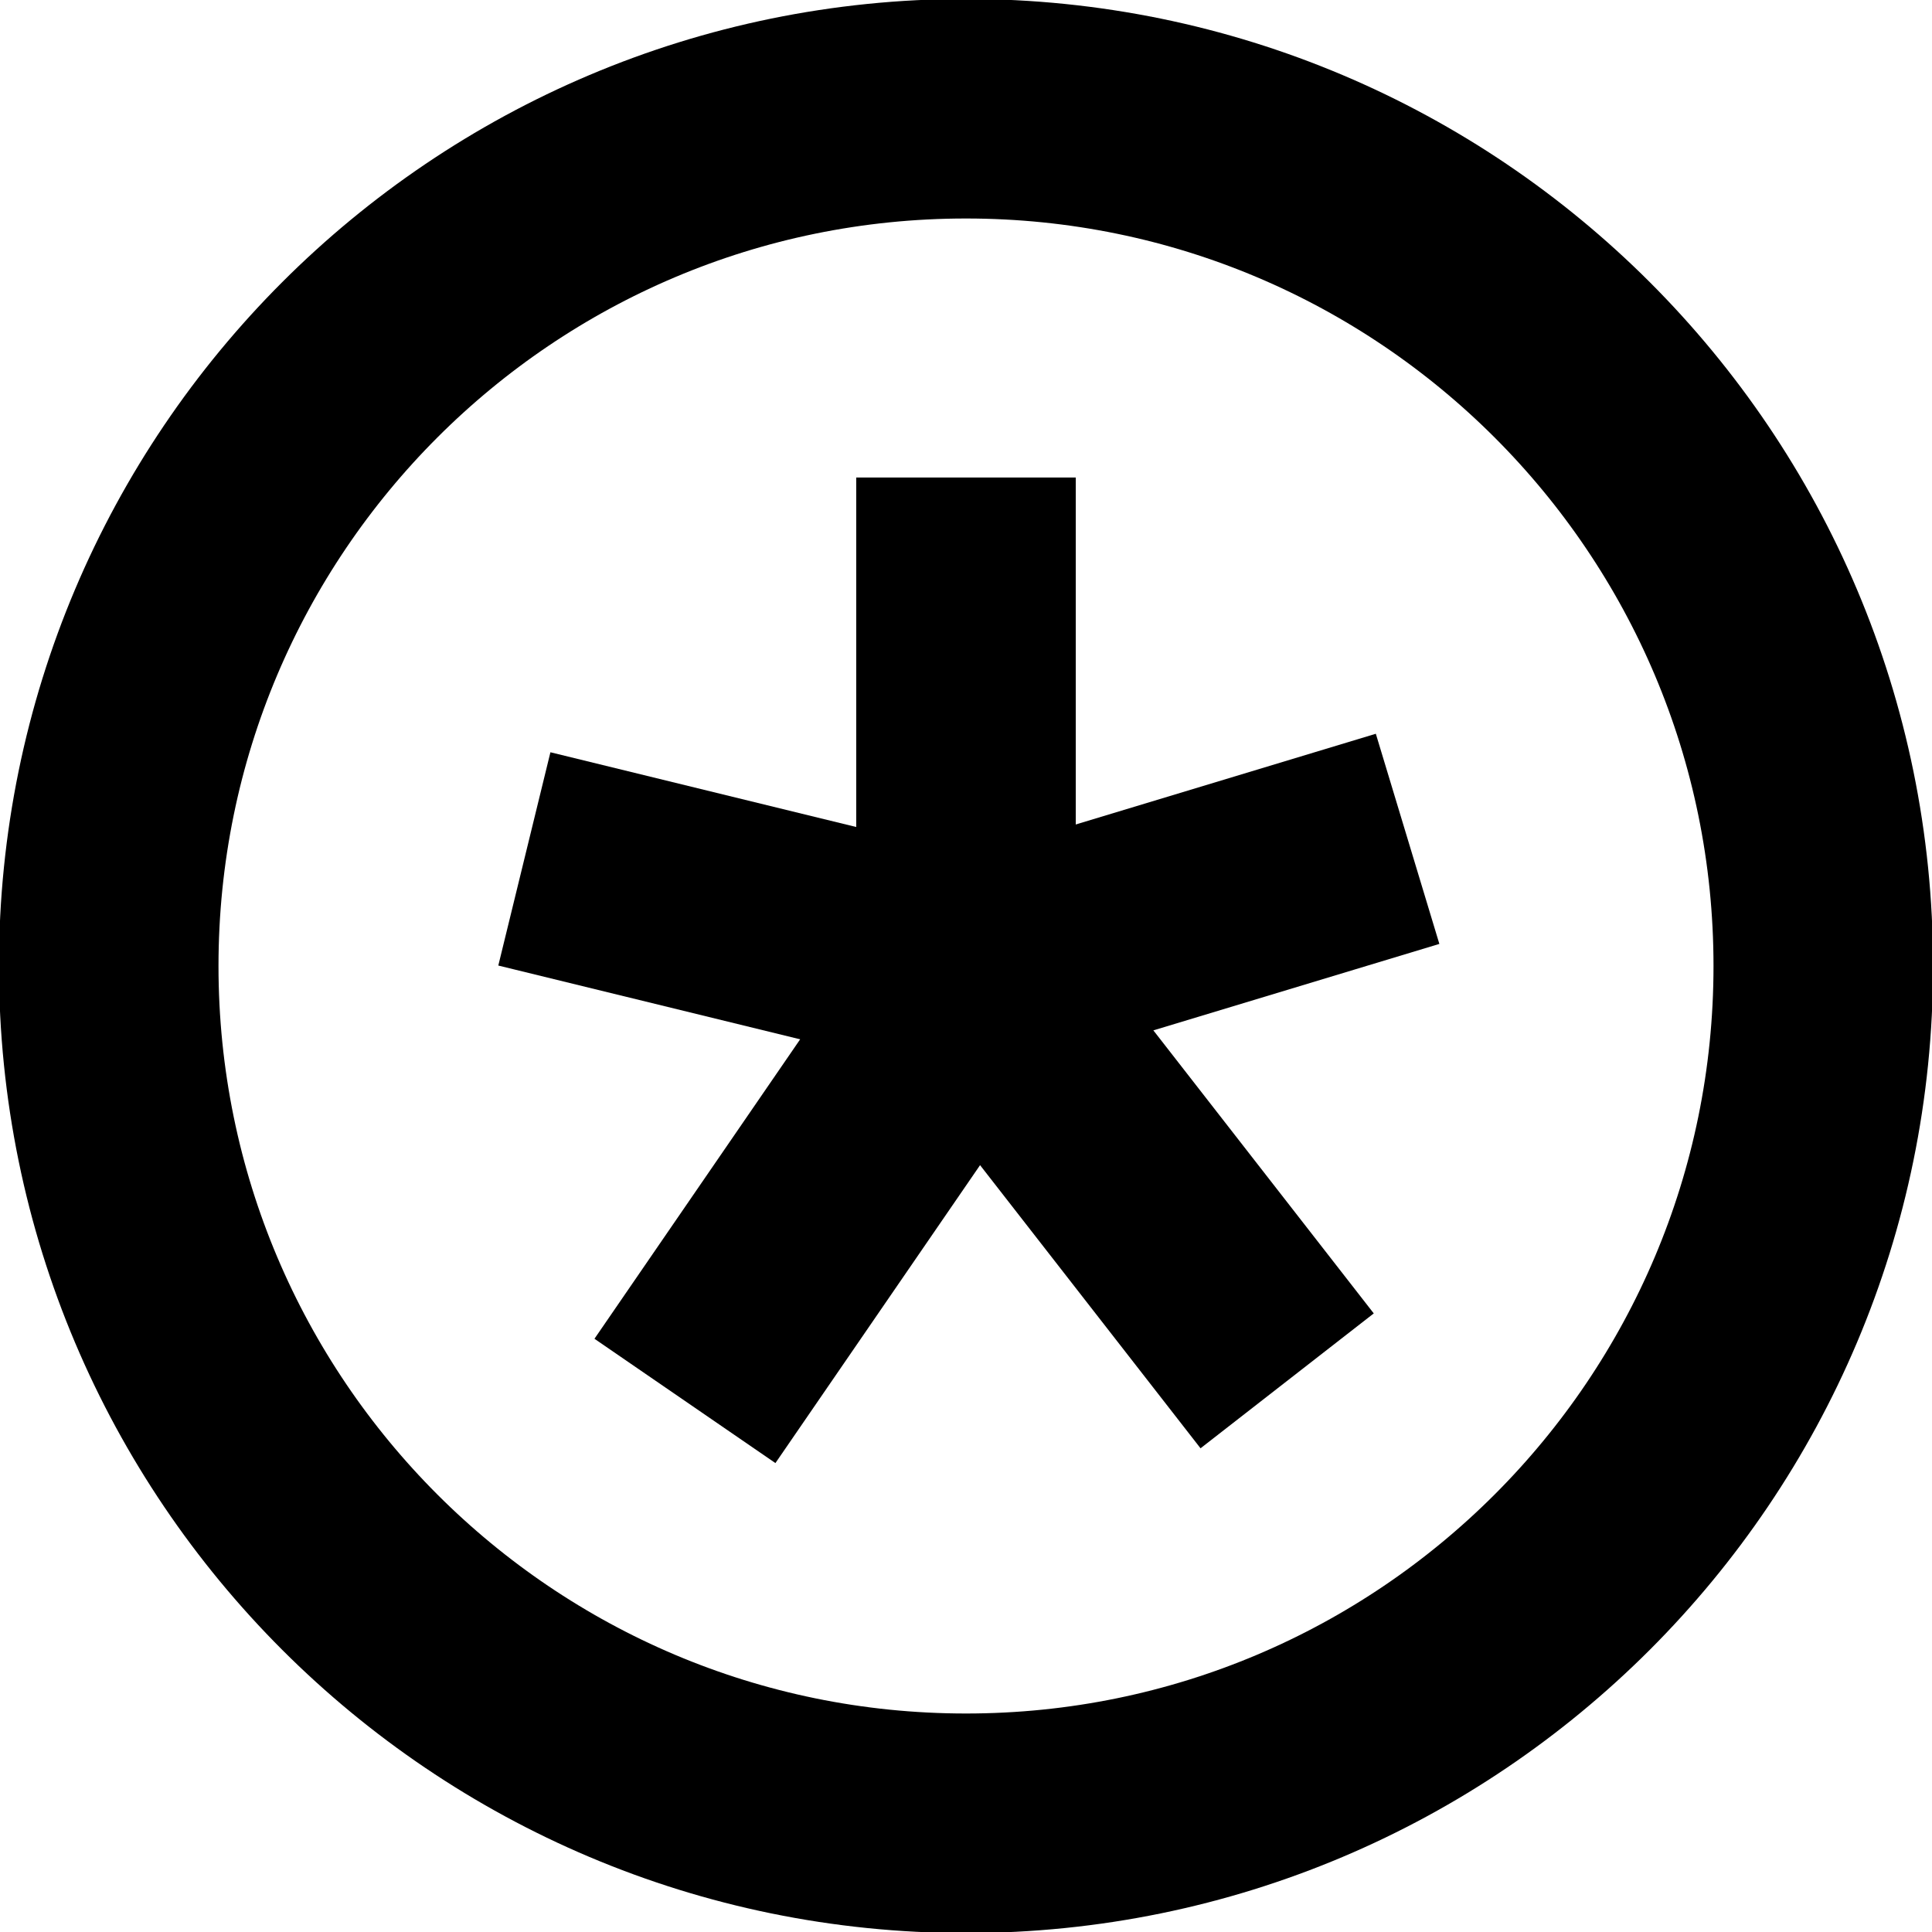
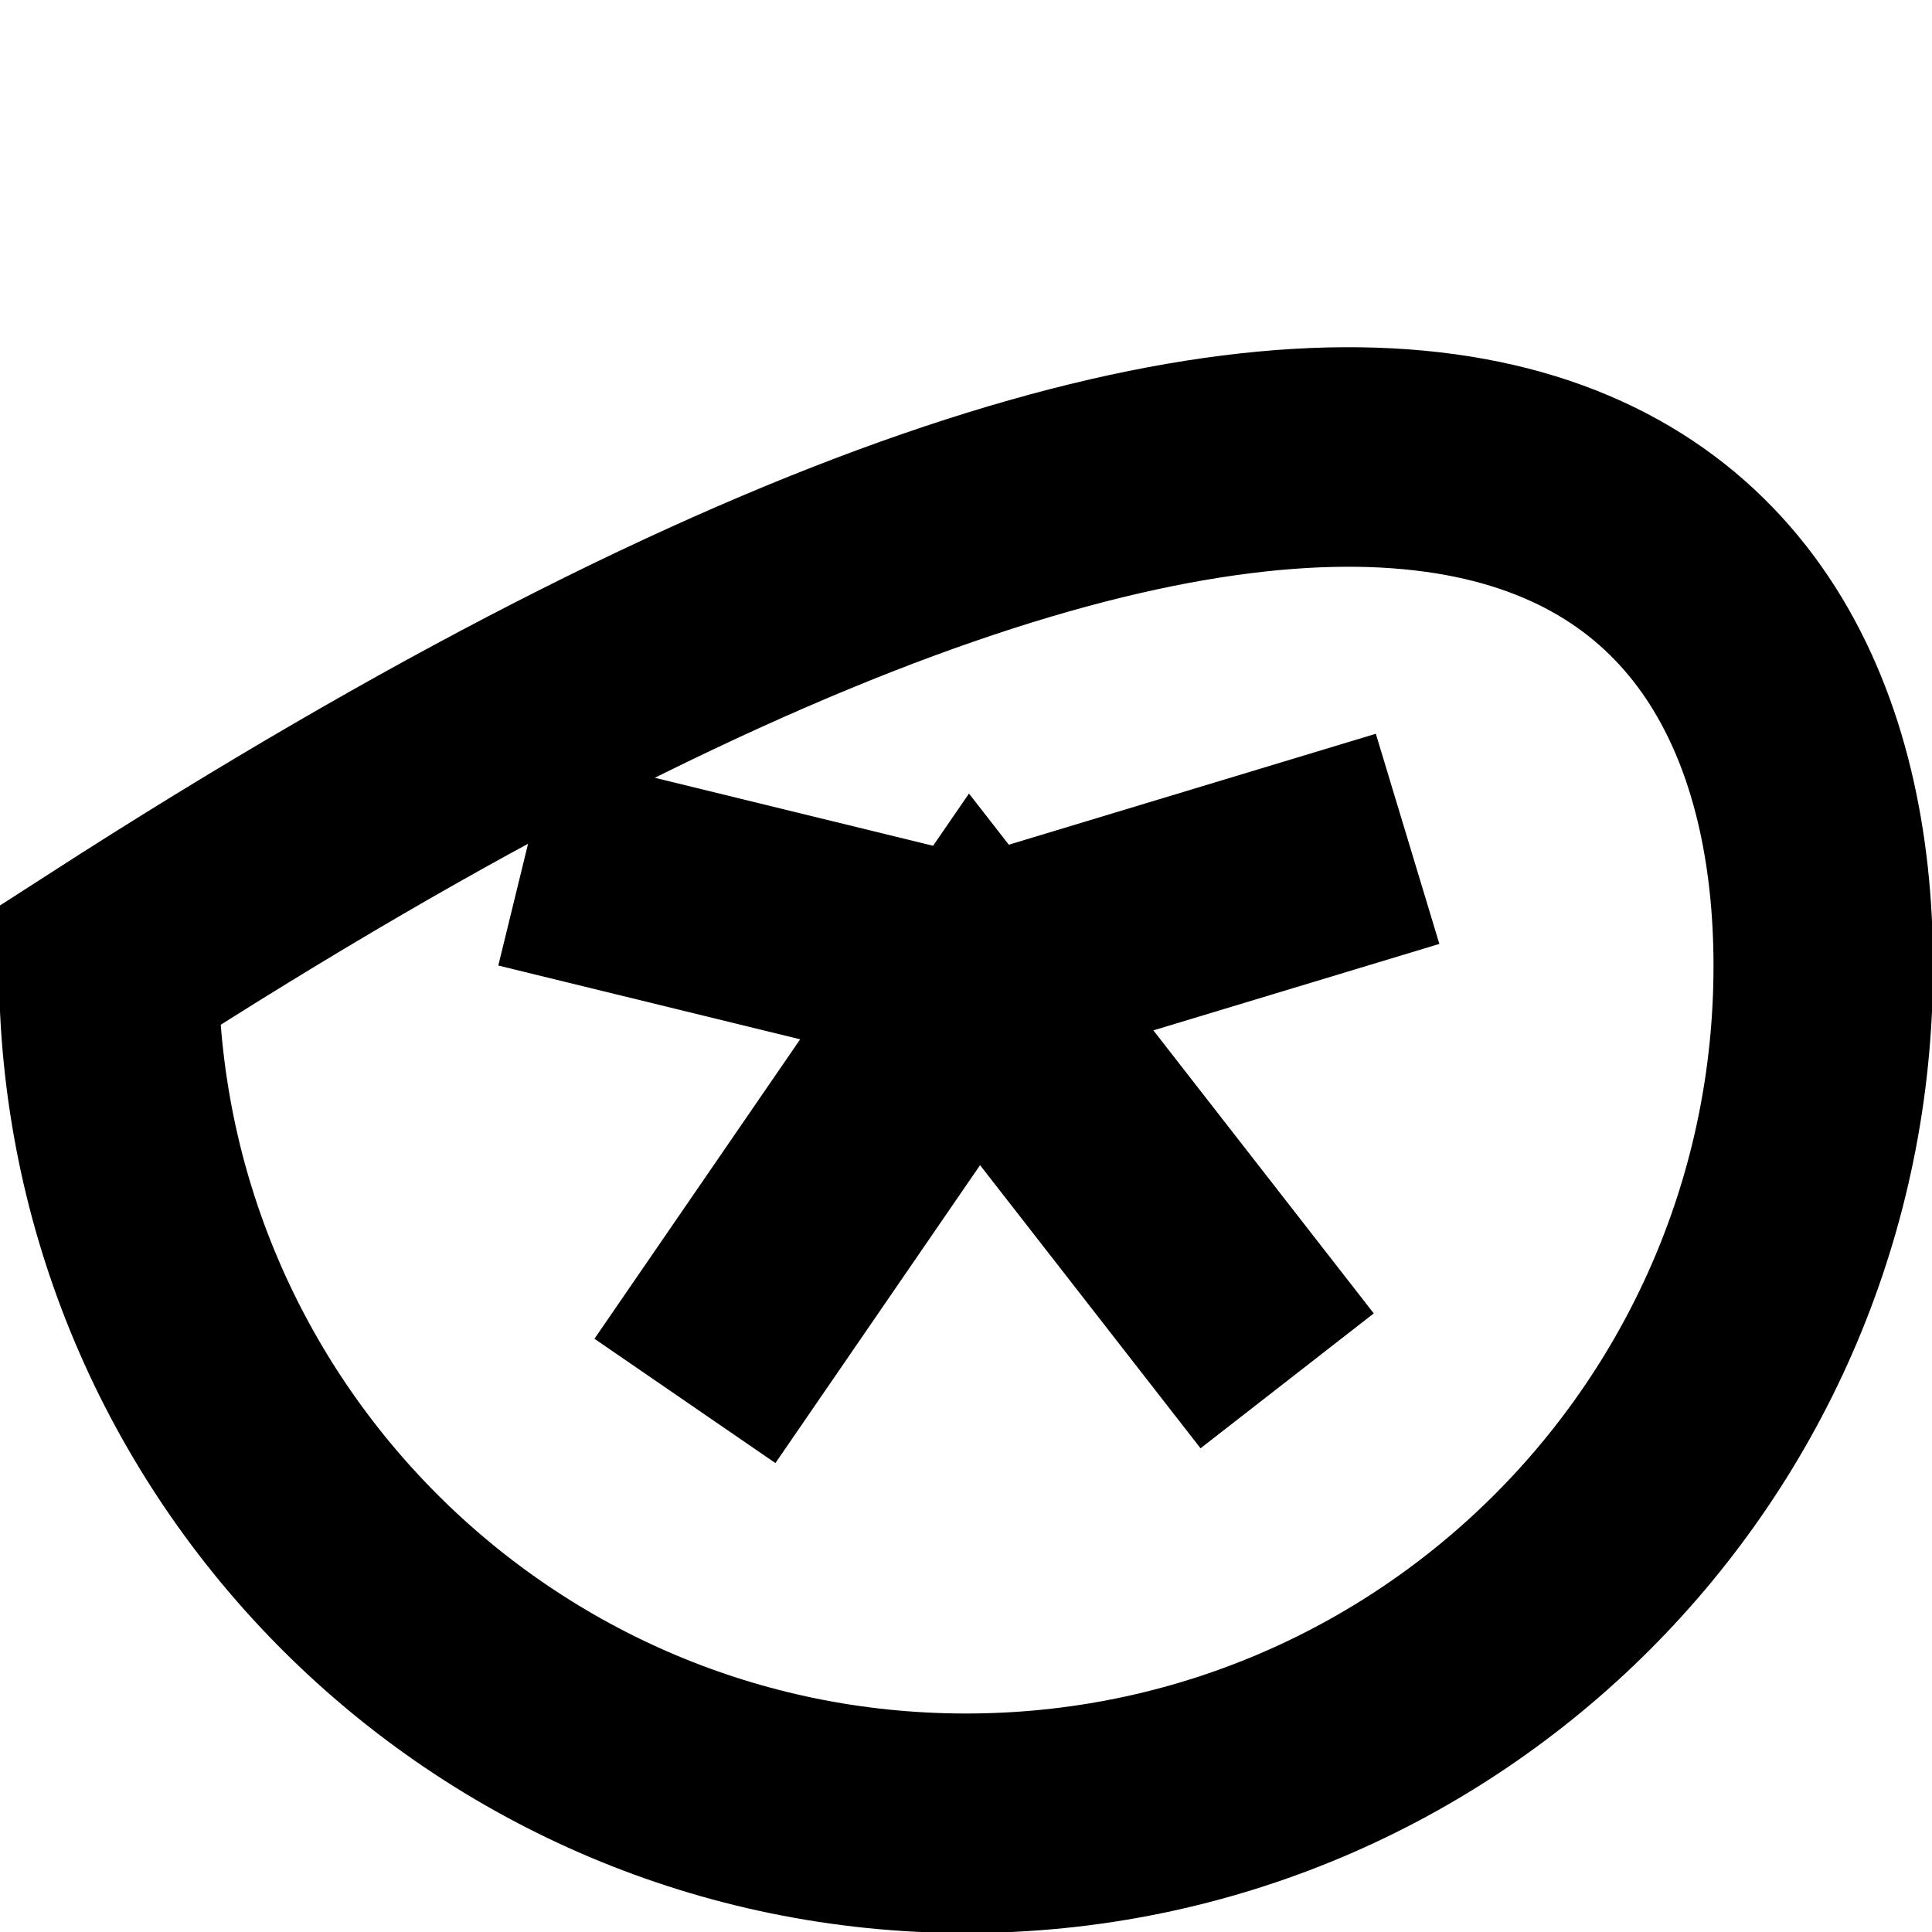
<svg xmlns="http://www.w3.org/2000/svg" xmlns:xlink="http://www.w3.org/1999/xlink" width="44px" height="44px" viewBox="0 0 44 44" version="1.1">
  <rect x="0" y="0" width="44" height="44" fill="#808080" stroke="none" />
  <desc>Created with Lunacy</desc>
  <defs>
    <rect width="44" height="44" id="artboard_1" />
    <clipPath id="clip_1">
      <use xlink:href="#artboard_1" clip-rule="evenodd" />
    </clipPath>
  </defs>
  <g id="hq_icon" clip-path="url(#clip_1)">
    <use xlink:href="#artboard_1" stroke="none" fill="#FFFFFF" />
    <g id="Group-6" transform="translate(2 2)">
      <path d="M0 9.601L6.595 0L13.715 9.144" transform="translate(13.599 20.304)" id="Stroke-1" fill="none" stroke="#000000" stroke-width="5" />
      <path d="M20.115 0L10.287 2.971L0 0.457" transform="translate(9.942 17.104)" id="Stroke-2" fill="none" stroke="#000000" stroke-width="5" />
-       <path d="M0.476 11.43L0.476 0" transform="translate(19.524 8.875)" id="Stroke-3" fill="none" stroke="#000000" stroke-width="5" />
-       <path d="M39.048 19.524C39.048 30.307 30.307 39.048 19.524 39.048C8.741 39.048 0 30.307 0 19.524C0 8.741 8.741 0 19.524 0C30.307 0 39.048 8.741 39.048 19.524Z" transform="translate(0.476 0.476)" id="Stroke-4" fill="none" stroke="#000000" stroke-width="5" />
+       <path d="M39.048 19.524C39.048 30.307 30.307 39.048 19.524 39.048C8.741 39.048 0 30.307 0 19.524C30.307 0 39.048 8.741 39.048 19.524Z" transform="translate(0.476 0.476)" id="Stroke-4" fill="none" stroke="#000000" stroke-width="5" />
    </g>
  </g>
</svg>